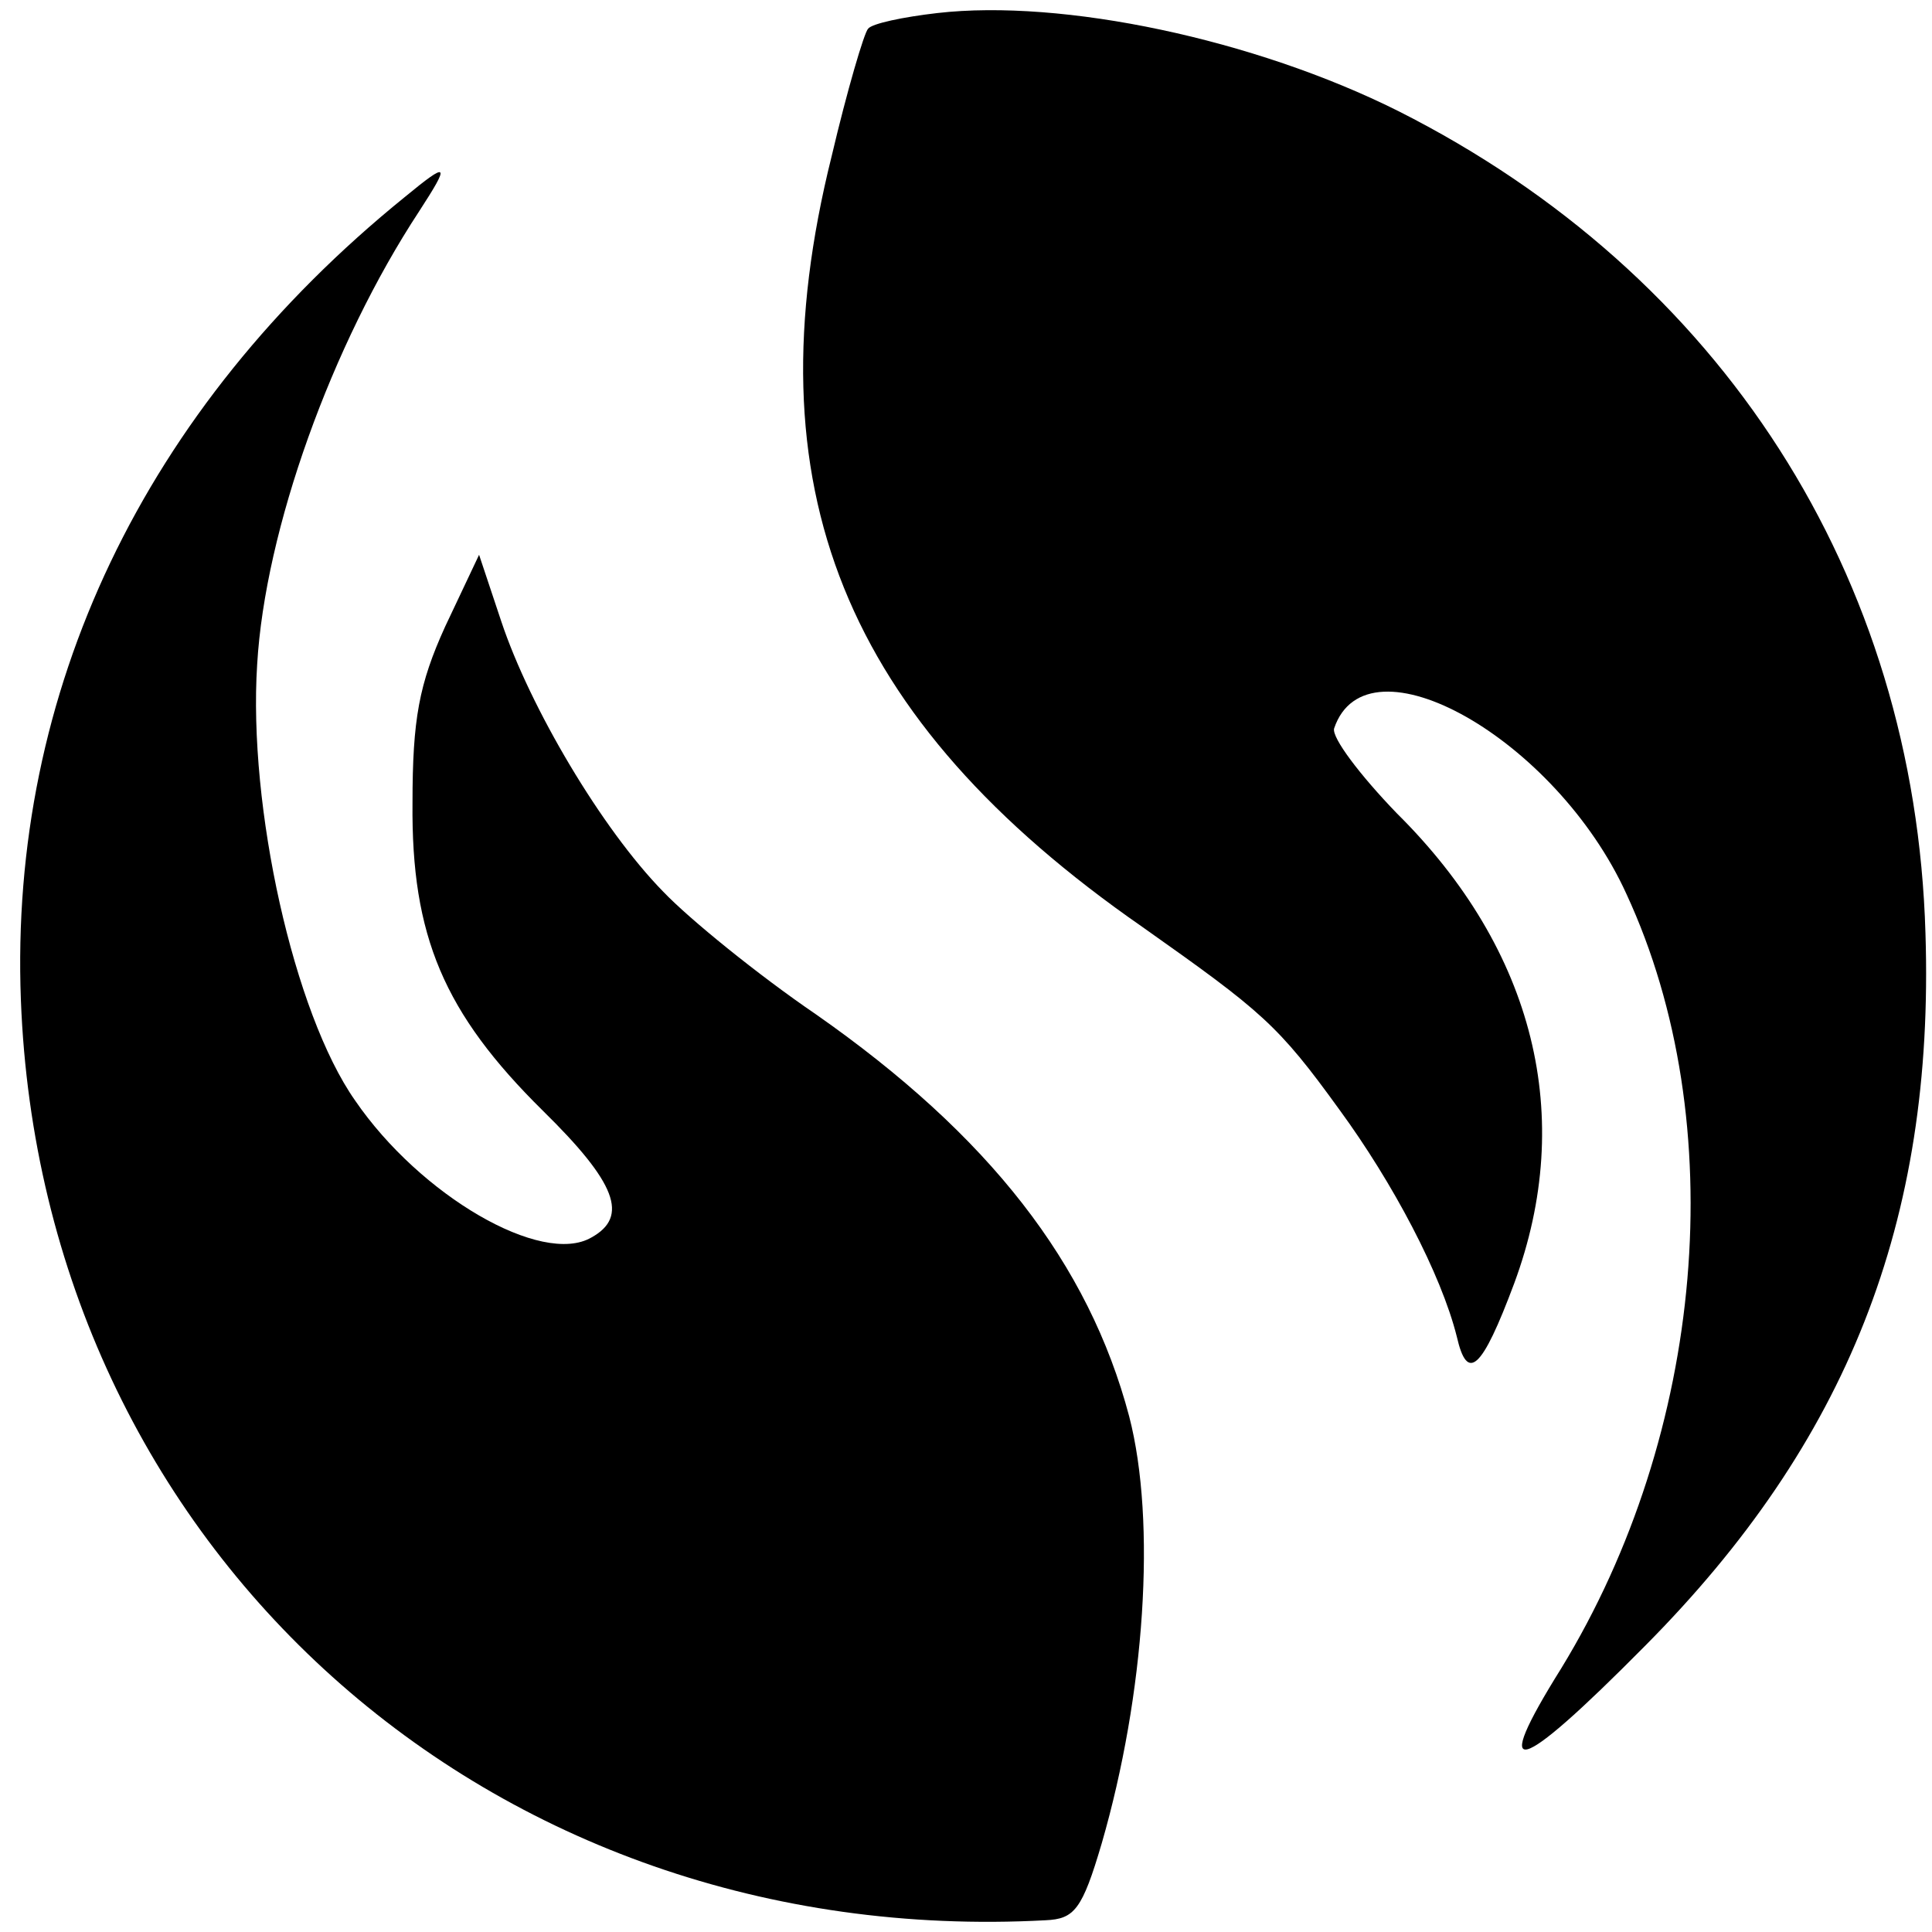
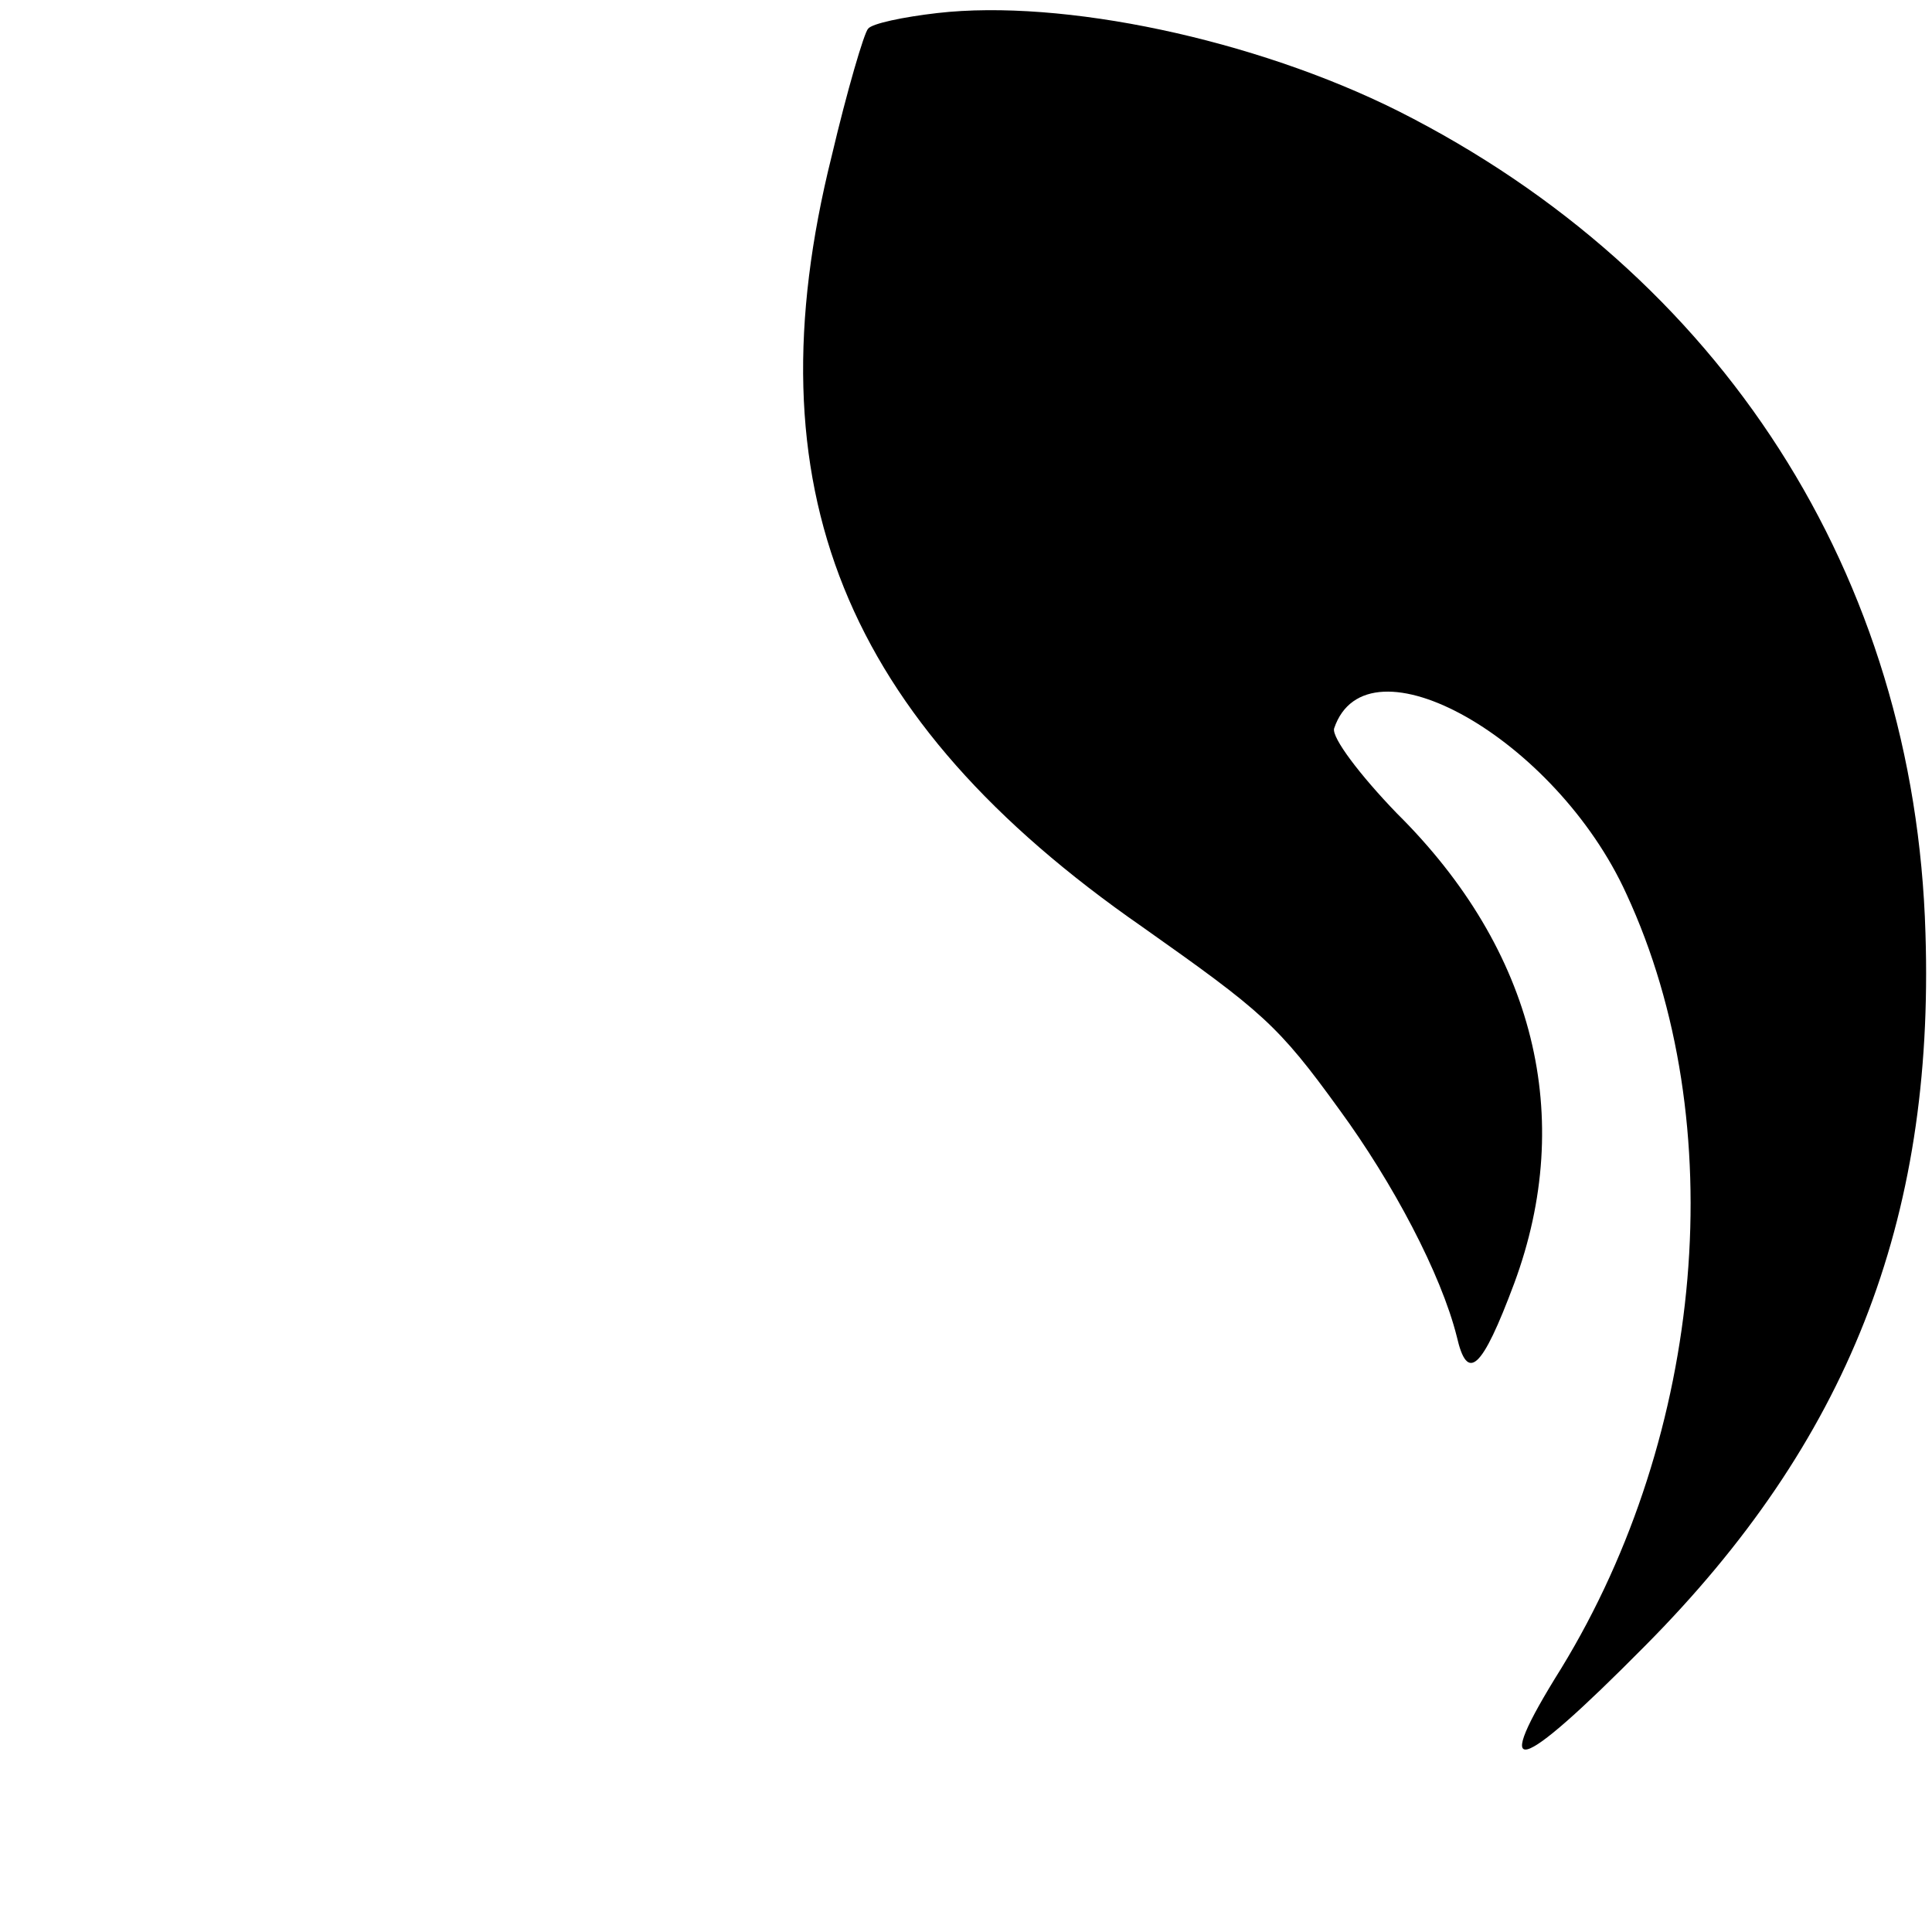
<svg xmlns="http://www.w3.org/2000/svg" version="1.0" width="148pt" height="148pt" viewBox="0 0 148 148" preserveAspectRatio="xMidYMid meet">
  <g transform="translate(0,148) scale(0.1,-0.1)" fill="#000000" stroke="none">
    <path d="M718 1470 c-26 -3 -50 -8 -53 -12 -3 -3 -16 -47 -28 -98 -63 -253 9 -431 238 -590 92 -65 104 -75 151 -140 41 -56 78 -126 90 -174 8 -35 19 -26 44 41 47 127 16 255 -90 360 -28 29 -50 58 -48 65 25 74 170 -8 224 -127 81 -175 60 -413 -50 -593 -55 -88 -35 -83 64 17 155 156 222 325 215 546 -8 274 -156 505 -404 630 -110 55 -257 86 -353 75z" />
-     <path d="M310 1329 c-200 -162 -303 -379 -294 -615 16 -420 359 -728 785 -705 22 1 28 8 43 59 33 114 42 246 21 327 -31 117 -107 215 -240 308 -44 30 -97 73 -117 94 -47 48 -102 141 -124 207 l-17 51 -26 -55 c-20 -44 -25 -71 -25 -135 -1 -102 24 -161 100 -236 56 -55 66 -81 37 -97 -38 -22 -131 32 -181 105 -47 67 -82 225 -75 334 6 103 57 245 124 347 24 37 23 39 -11 11z" />
  </g>
</svg>